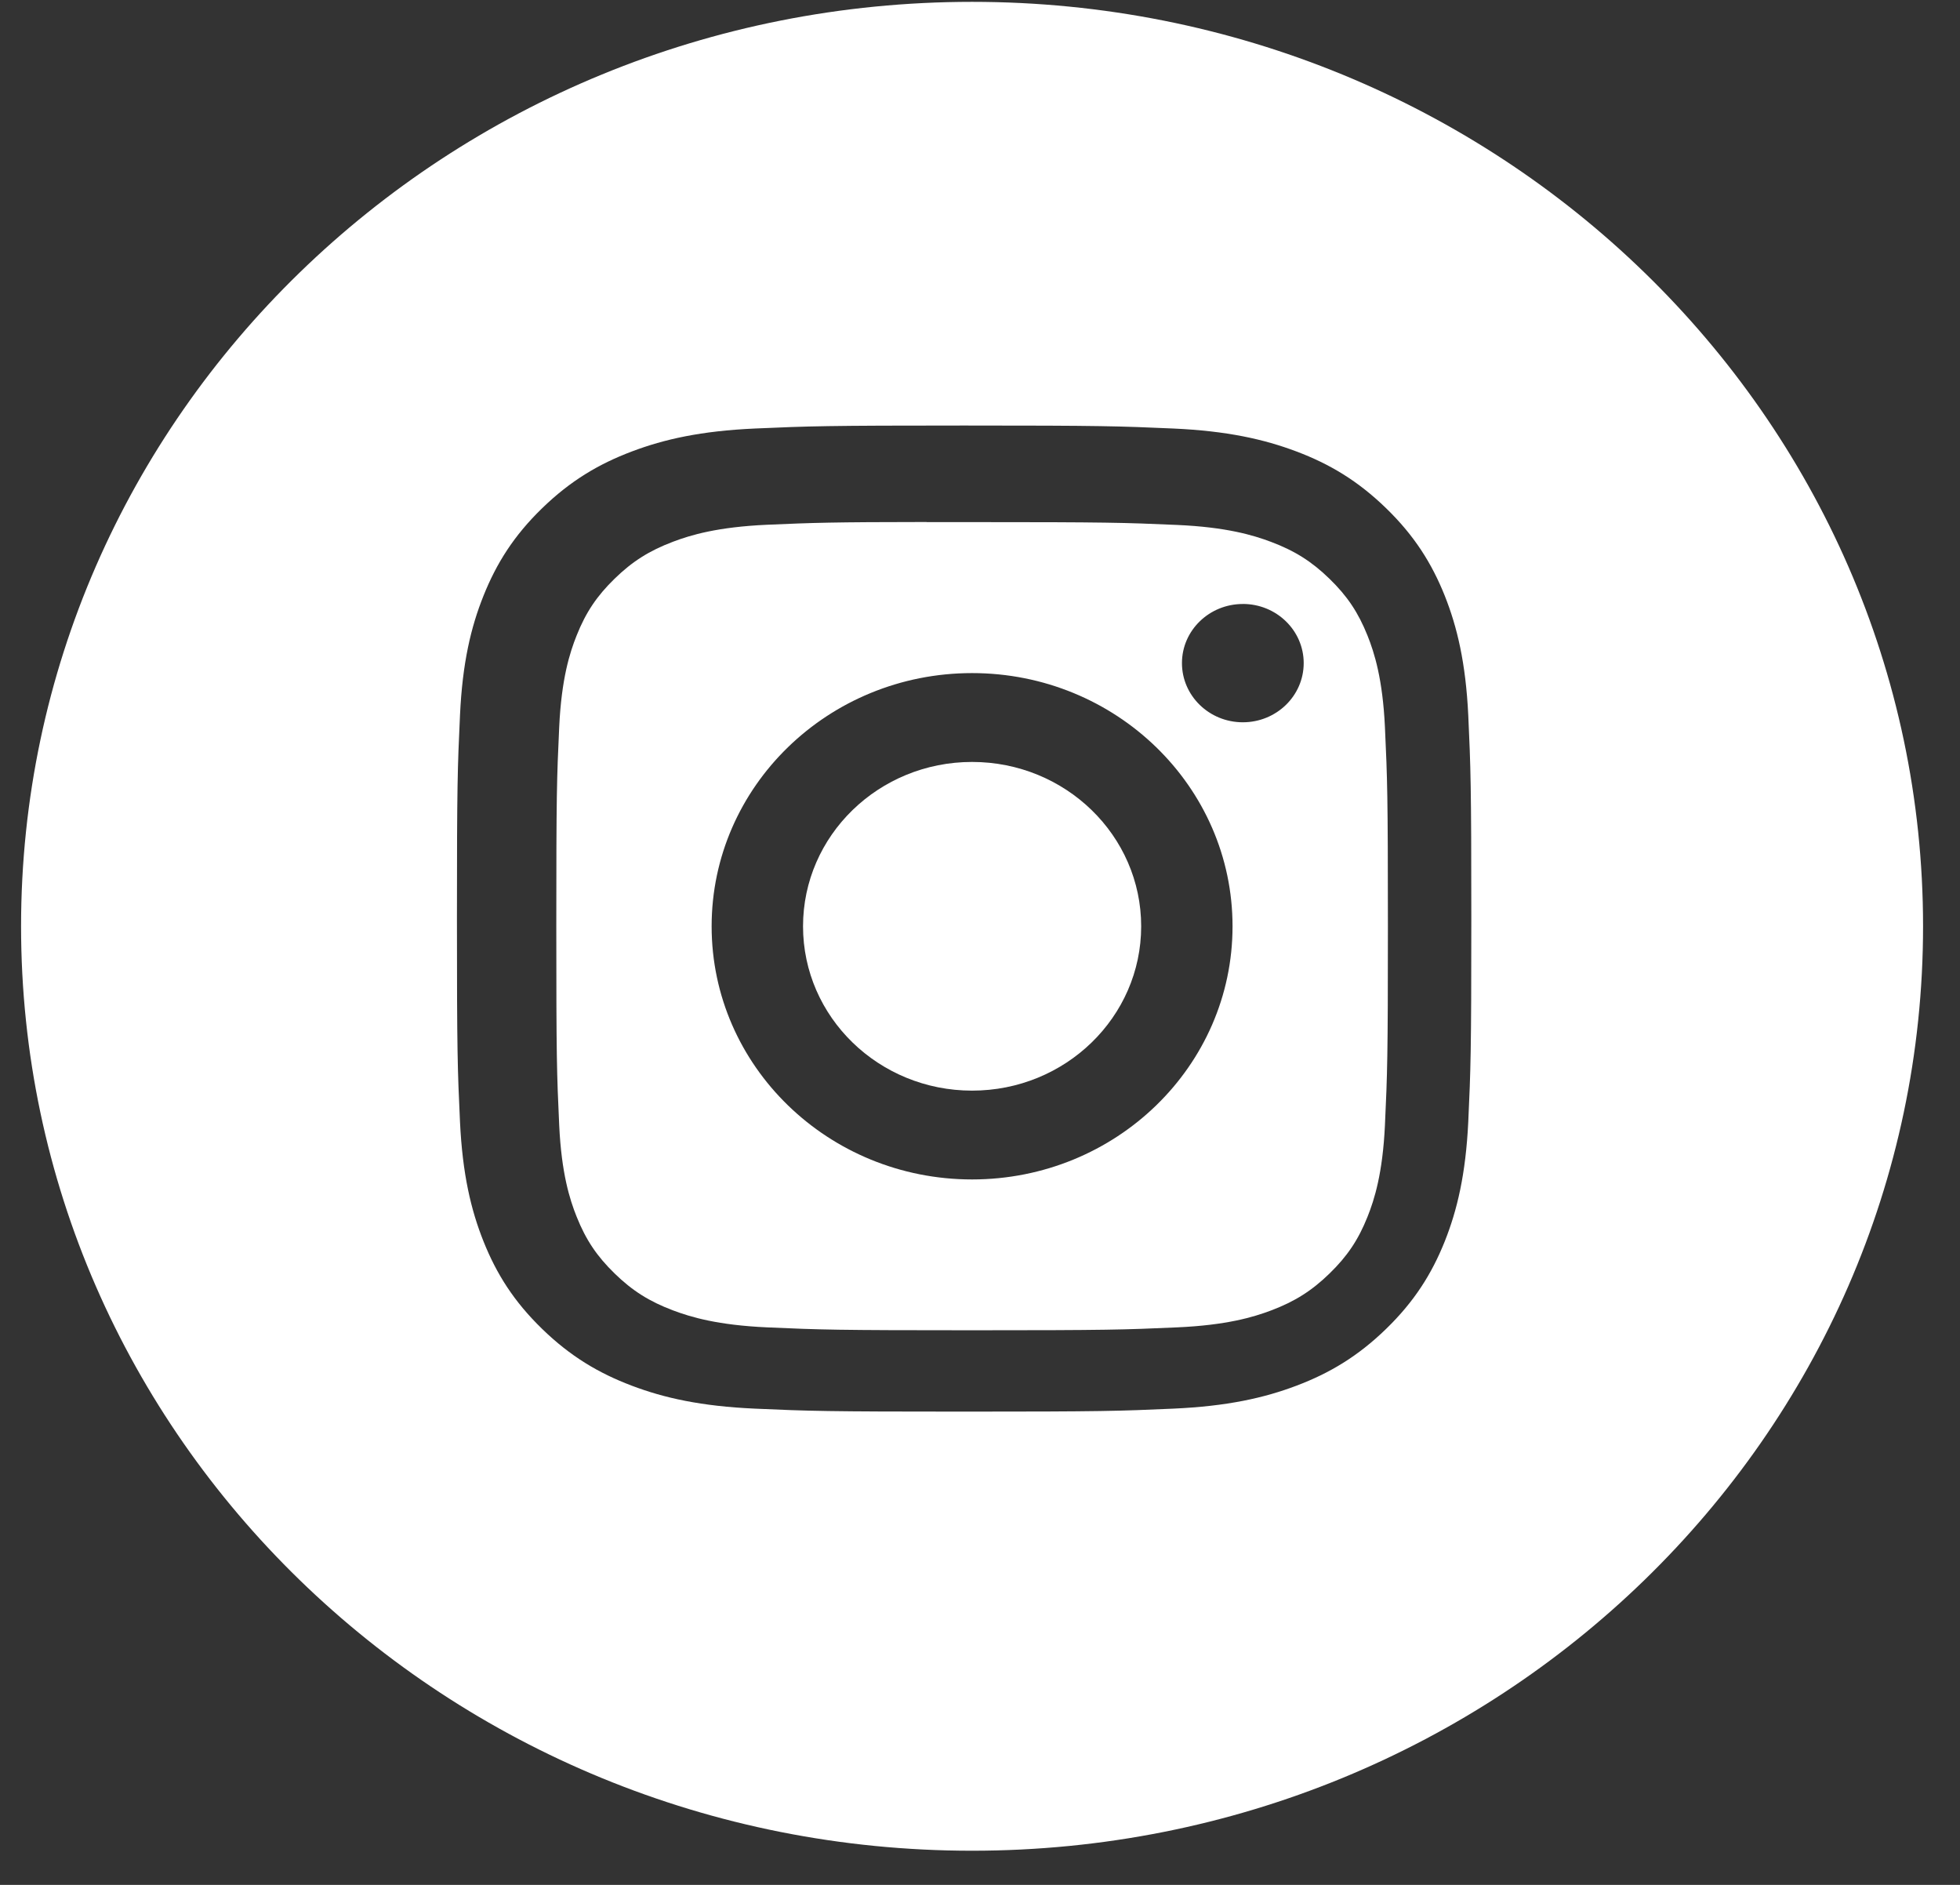
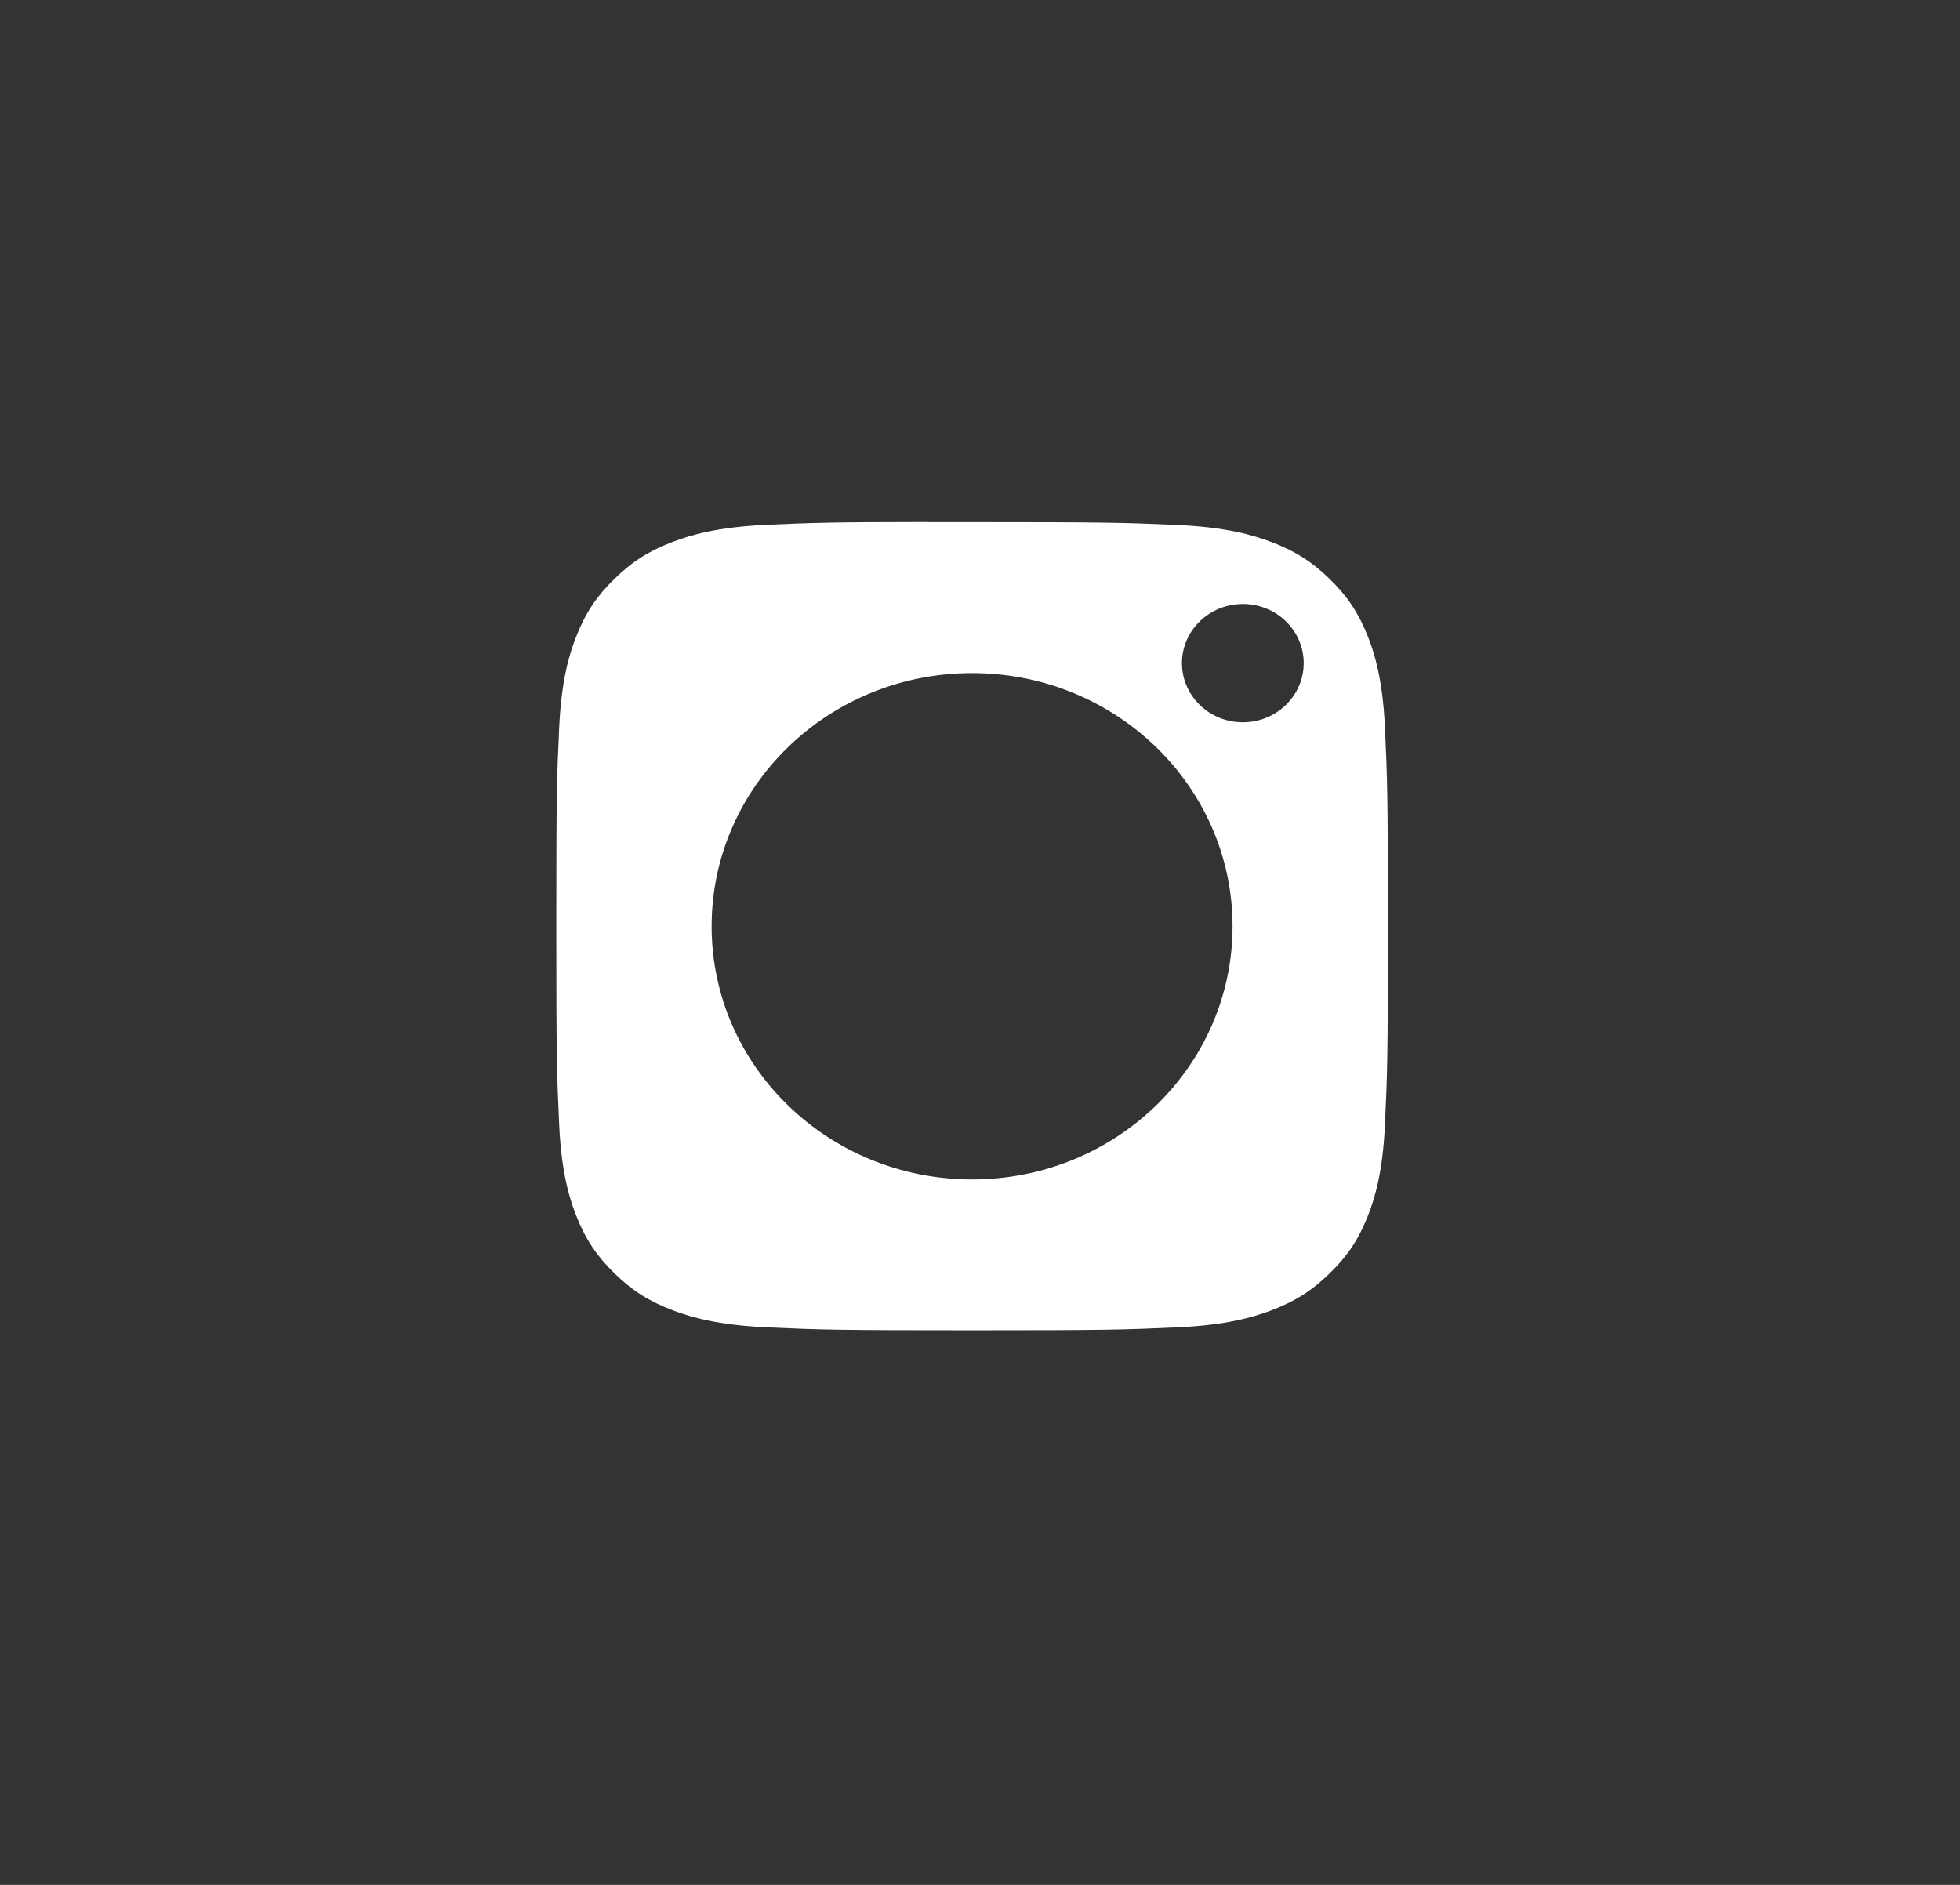
<svg xmlns="http://www.w3.org/2000/svg" width="52" height="50" viewBox="0 0 52 50" fill="none">
  <rect x="0" y="0" width="52" height="50" fill="#333333" stroke="none" />
-   <path fill-rule="evenodd" clip-rule="evenodd" d="M25.789 0.049C11.855 0.049 0.559 11.028 0.559 24.571C0.559 38.115 11.855 49.094 25.789 49.094C39.724 49.094 51.02 38.115 51.02 24.571C51.02 11.028 39.724 0.049 25.789 0.049ZM20.032 11.367C21.467 11.304 21.926 11.288 25.58 11.288H25.576C29.232 11.288 29.689 11.304 31.124 11.367C32.556 11.431 33.535 11.652 34.393 11.975C35.279 12.309 36.027 12.756 36.776 13.483C37.524 14.21 37.984 14.94 38.329 15.8C38.66 16.632 38.887 17.582 38.954 18.974C39.018 20.369 39.035 20.815 39.035 24.367C39.035 27.919 39.018 28.364 38.954 29.759C38.887 31.151 38.66 32.102 38.329 32.933C37.984 33.793 37.524 34.523 36.776 35.25C36.028 35.977 35.278 36.425 34.394 36.759C33.537 37.083 32.559 37.303 31.126 37.367C29.691 37.431 29.233 37.446 25.578 37.446C21.924 37.446 21.466 37.431 20.03 37.367C18.598 37.303 17.62 37.083 16.764 36.759C15.88 36.425 15.129 35.977 14.381 35.25C13.633 34.523 13.173 33.793 12.829 32.933C12.497 32.102 12.27 31.151 12.204 29.759C12.139 28.364 12.123 27.919 12.123 24.367C12.123 20.815 12.139 20.369 12.204 18.974C12.268 17.582 12.495 16.632 12.829 15.8C13.174 14.94 13.633 14.21 14.382 13.483C15.13 12.756 15.881 12.309 16.766 11.975C17.621 11.652 18.599 11.431 20.032 11.367Z" fill="white" />
  <path fill-rule="evenodd" clip-rule="evenodd" d="M24.583 13.85C24.817 13.85 25.07 13.85 25.342 13.85L25.79 13.85C29.383 13.85 29.809 13.863 31.228 13.925C32.54 13.983 33.252 14.197 33.726 14.376C34.354 14.613 34.802 14.896 35.273 15.354C35.744 15.812 36.035 16.247 36.28 16.858C36.464 17.318 36.683 18.01 36.743 19.286C36.807 20.664 36.822 21.078 36.822 24.569C36.822 28.059 36.807 28.474 36.743 29.852C36.683 31.127 36.464 31.82 36.28 32.28C36.036 32.89 35.744 33.325 35.273 33.782C34.802 34.24 34.355 34.523 33.726 34.761C33.252 34.94 32.54 35.153 31.228 35.211C29.809 35.274 29.383 35.288 25.79 35.288C22.197 35.288 21.771 35.274 20.353 35.211C19.041 35.152 18.329 34.939 17.854 34.76C17.226 34.523 16.777 34.24 16.307 33.782C15.836 33.324 15.544 32.889 15.3 32.279C15.115 31.818 14.896 31.126 14.836 29.851C14.772 28.472 14.759 28.058 14.759 24.566C14.759 21.073 14.772 20.661 14.836 19.282C14.896 18.007 15.115 17.315 15.3 16.854C15.543 16.244 15.836 15.808 16.307 15.35C16.777 14.892 17.226 14.609 17.854 14.371C18.328 14.191 19.041 13.979 20.353 13.92C21.594 13.866 22.075 13.849 24.583 13.847V13.85ZM32.973 16.022C32.082 16.022 31.358 16.724 31.358 17.59C31.358 18.457 32.082 19.16 32.973 19.16C33.865 19.16 34.588 18.457 34.588 17.59C34.588 16.724 33.865 16.021 32.973 16.021V16.022ZM18.88 24.572C18.88 20.863 21.974 17.855 25.79 17.855C29.606 17.855 32.7 20.863 32.7 24.572C32.7 28.281 29.607 31.287 25.79 31.287C21.974 31.287 18.88 28.281 18.88 24.572Z" fill="white" />
-   <path d="M25.79 20.212C28.267 20.212 30.276 22.164 30.276 24.572C30.276 26.979 28.267 28.931 25.79 28.931C23.313 28.931 21.305 26.979 21.305 24.572C21.305 22.164 23.313 20.212 25.79 20.212Z" fill="white" />
</svg>